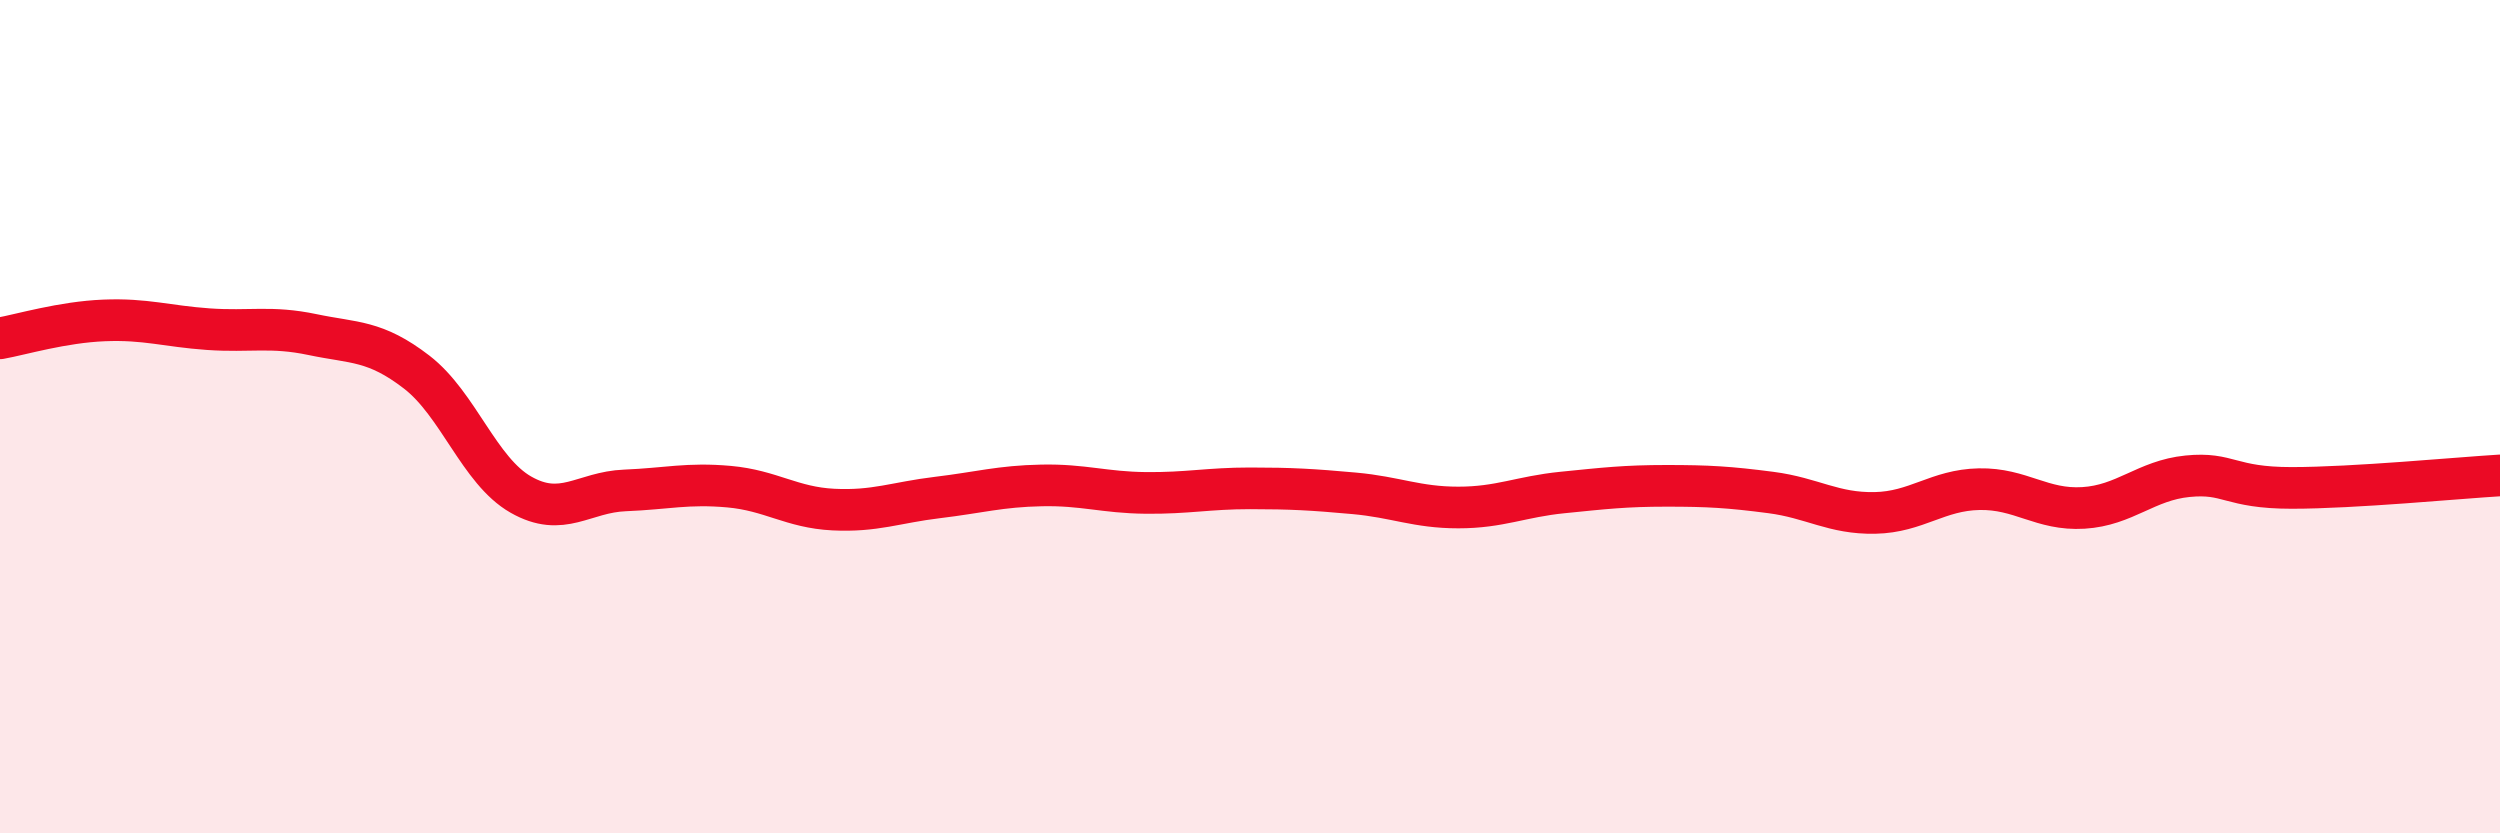
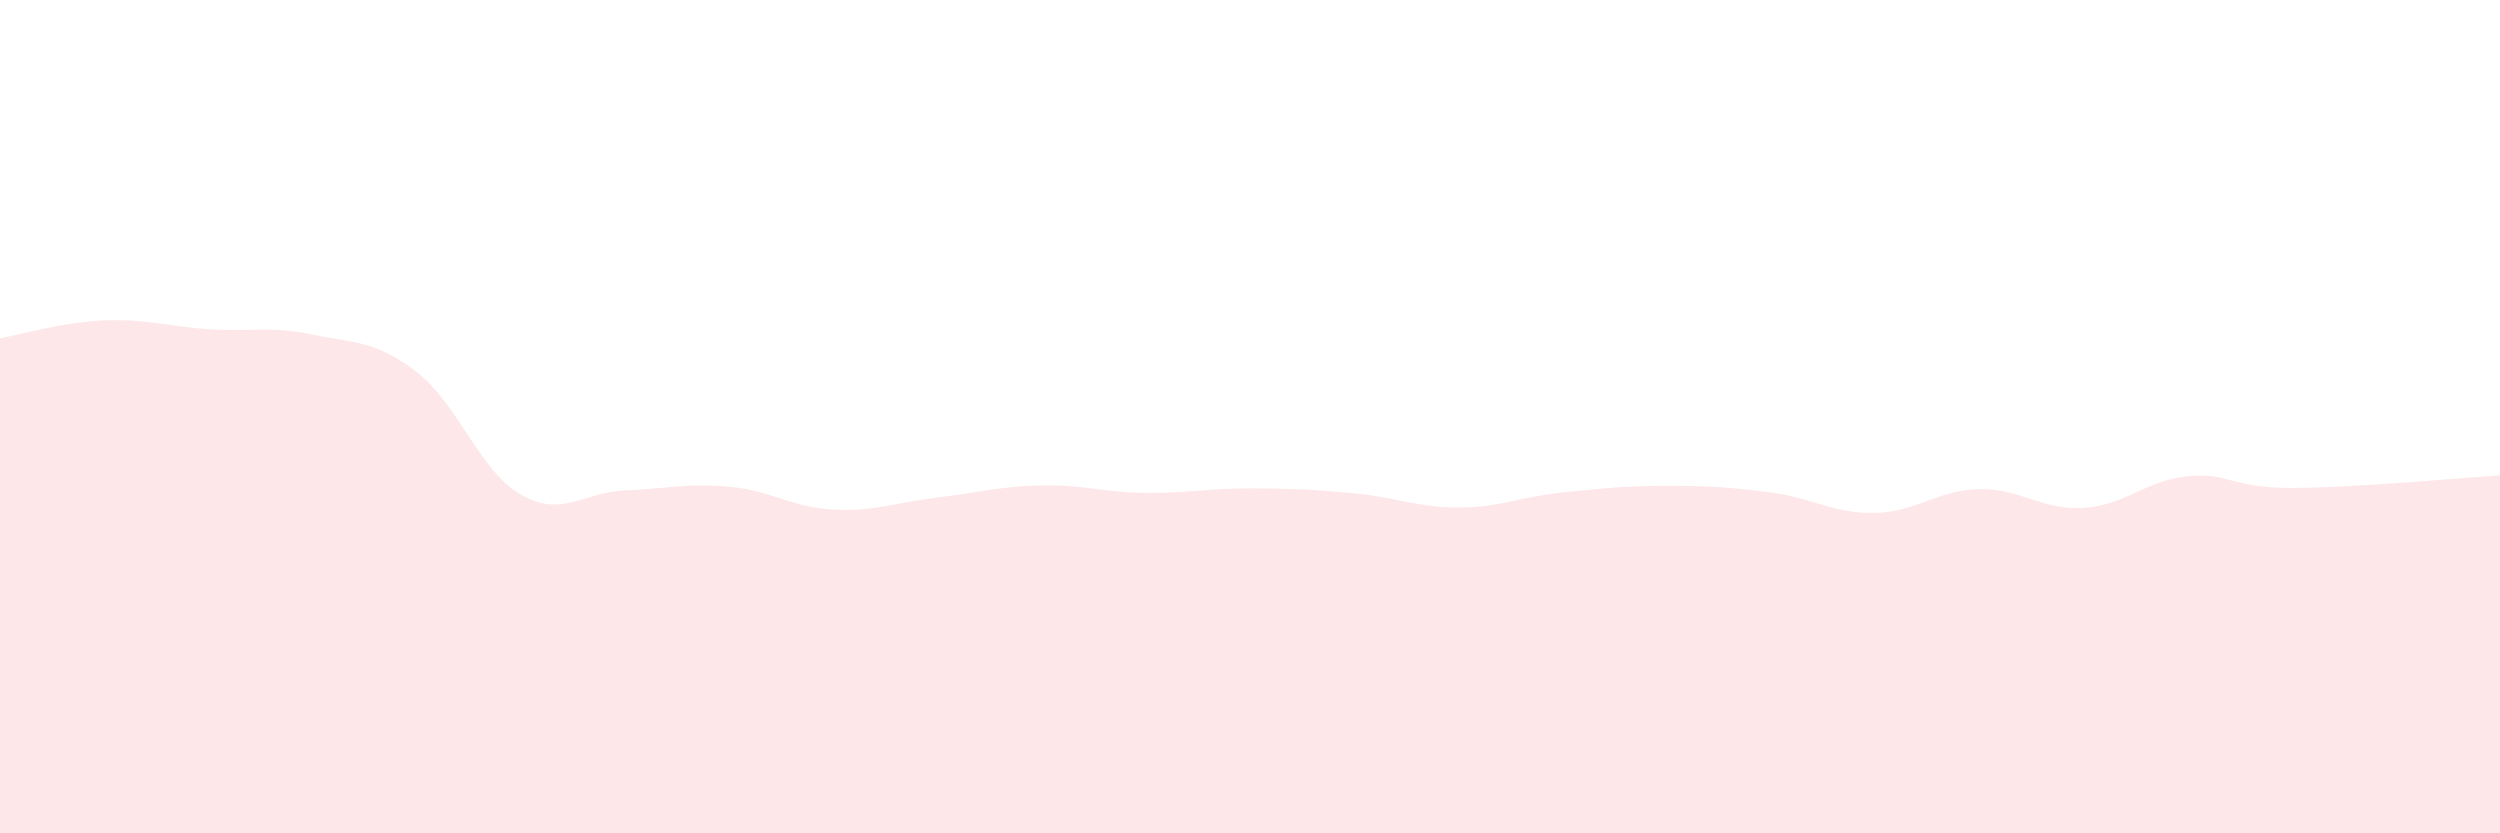
<svg xmlns="http://www.w3.org/2000/svg" width="60" height="20" viewBox="0 0 60 20">
  <path d="M 0,8.12 C 0.5,8.03 1.5,7.73 2.5,7.69 C 3.5,7.65 4,7.83 5,7.9 C 6,7.97 6.5,7.82 7.5,8.03 C 8.5,8.24 9,8.16 10,8.93 C 11,9.7 11.5,11.3 12.5,11.87 C 13.5,12.44 14,11.81 15,11.77 C 16,11.73 16.5,11.59 17.5,11.68 C 18.5,11.77 19,12.18 20,12.23 C 21,12.28 21.5,12.06 22.5,11.94 C 23.5,11.82 24,11.67 25,11.65 C 26,11.63 26.5,11.82 27.5,11.83 C 28.5,11.84 29,11.72 30,11.72 C 31,11.72 31.5,11.75 32.5,11.84 C 33.5,11.93 34,12.18 35,12.18 C 36,12.18 36.5,11.92 37.5,11.82 C 38.5,11.72 39,11.66 40,11.66 C 41,11.66 41.5,11.69 42.5,11.82 C 43.5,11.95 44,12.33 45,12.31 C 46,12.29 46.5,11.76 47.5,11.74 C 48.5,11.72 49,12.25 50,12.19 C 51,12.13 51.5,11.53 52.5,11.43 C 53.5,11.33 53.5,11.71 55,11.71 C 56.5,11.71 59,11.47 60,11.41L60 20L0 20Z" fill="#EB0A25" opacity="0.1" stroke-linecap="round" stroke-linejoin="round" />
-   <path d="M 0,8.12 C 0.5,8.03 1.5,7.73 2.5,7.69 C 3.5,7.65 4,7.83 5,7.9 C 6,7.97 6.5,7.82 7.5,8.03 C 8.5,8.24 9,8.16 10,8.93 C 11,9.7 11.5,11.3 12.5,11.87 C 13.5,12.44 14,11.81 15,11.77 C 16,11.73 16.5,11.59 17.5,11.68 C 18.5,11.77 19,12.18 20,12.23 C 21,12.28 21.5,12.06 22.5,11.94 C 23.5,11.82 24,11.67 25,11.65 C 26,11.63 26.5,11.82 27.5,11.83 C 28.5,11.84 29,11.72 30,11.72 C 31,11.72 31.5,11.75 32.5,11.84 C 33.5,11.93 34,12.18 35,12.18 C 36,12.18 36.5,11.92 37.5,11.82 C 38.5,11.72 39,11.66 40,11.66 C 41,11.66 41.5,11.69 42.5,11.82 C 43.5,11.95 44,12.33 45,12.31 C 46,12.29 46.5,11.76 47.5,11.74 C 48.5,11.72 49,12.25 50,12.19 C 51,12.13 51.5,11.53 52.5,11.43 C 53.5,11.33 53.5,11.71 55,11.71 C 56.5,11.71 59,11.47 60,11.41" stroke="#EB0A25" stroke-width="1" fill="none" stroke-linecap="round" stroke-linejoin="round" />
</svg>